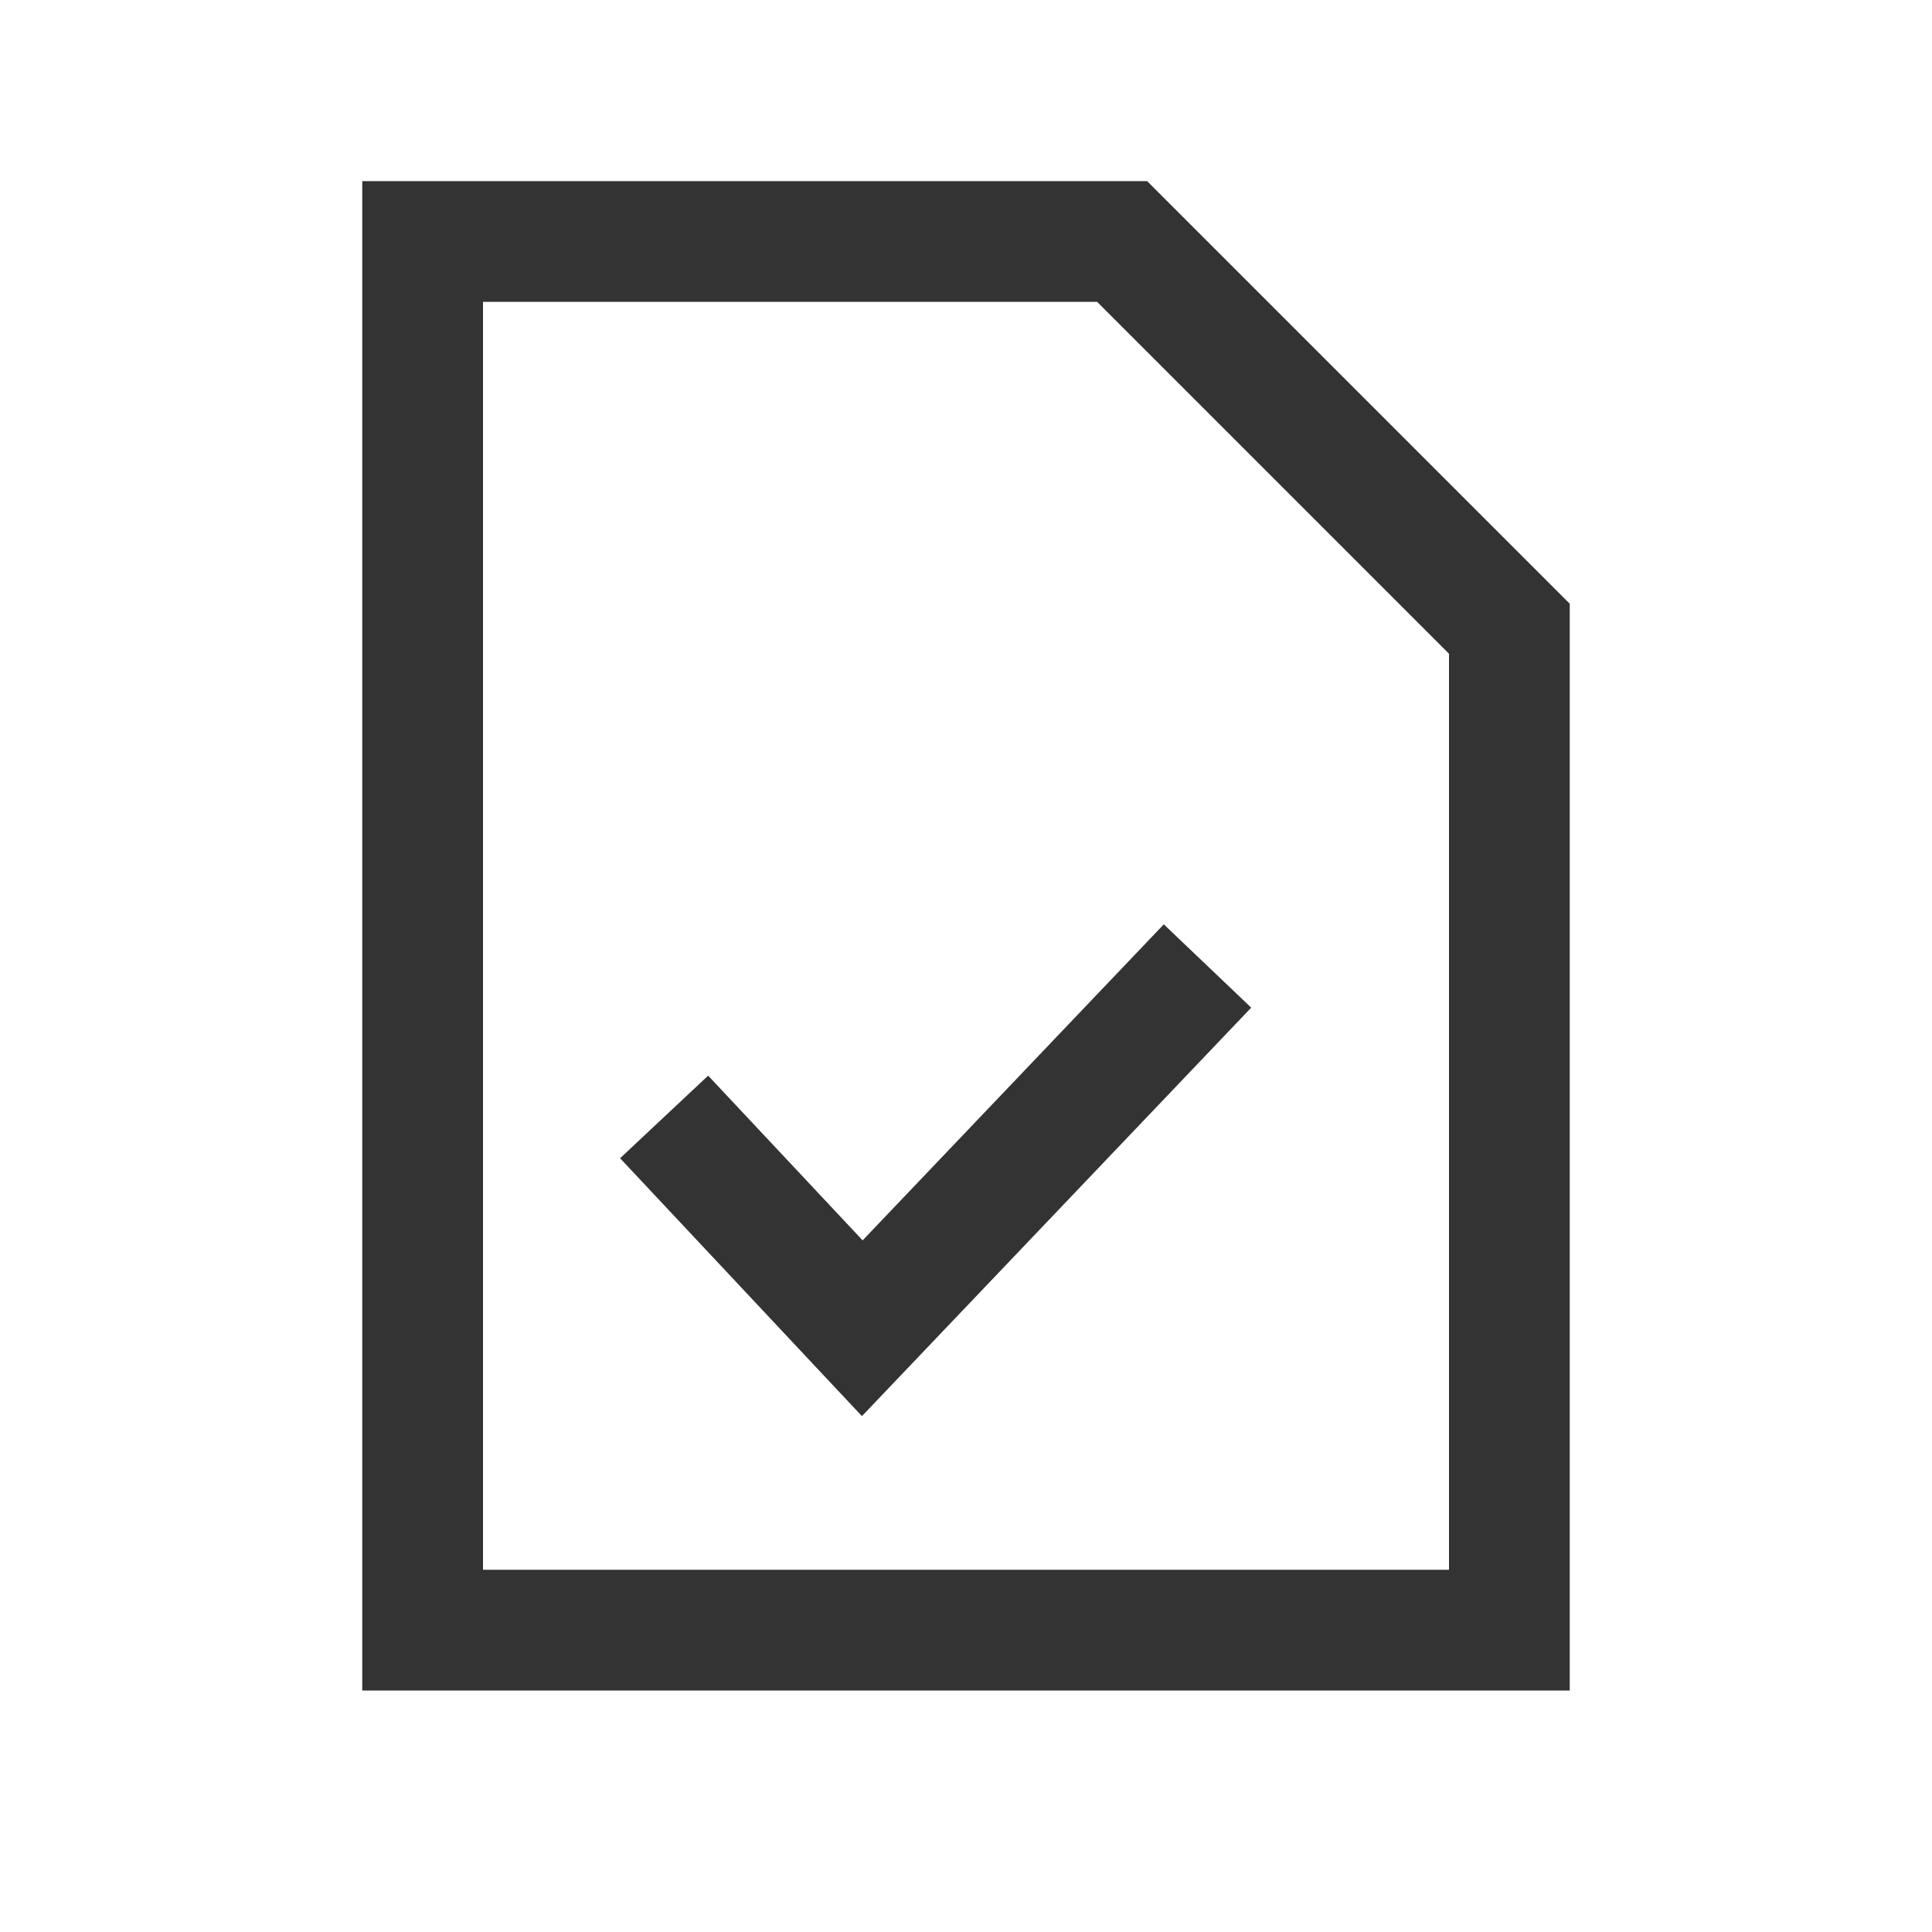
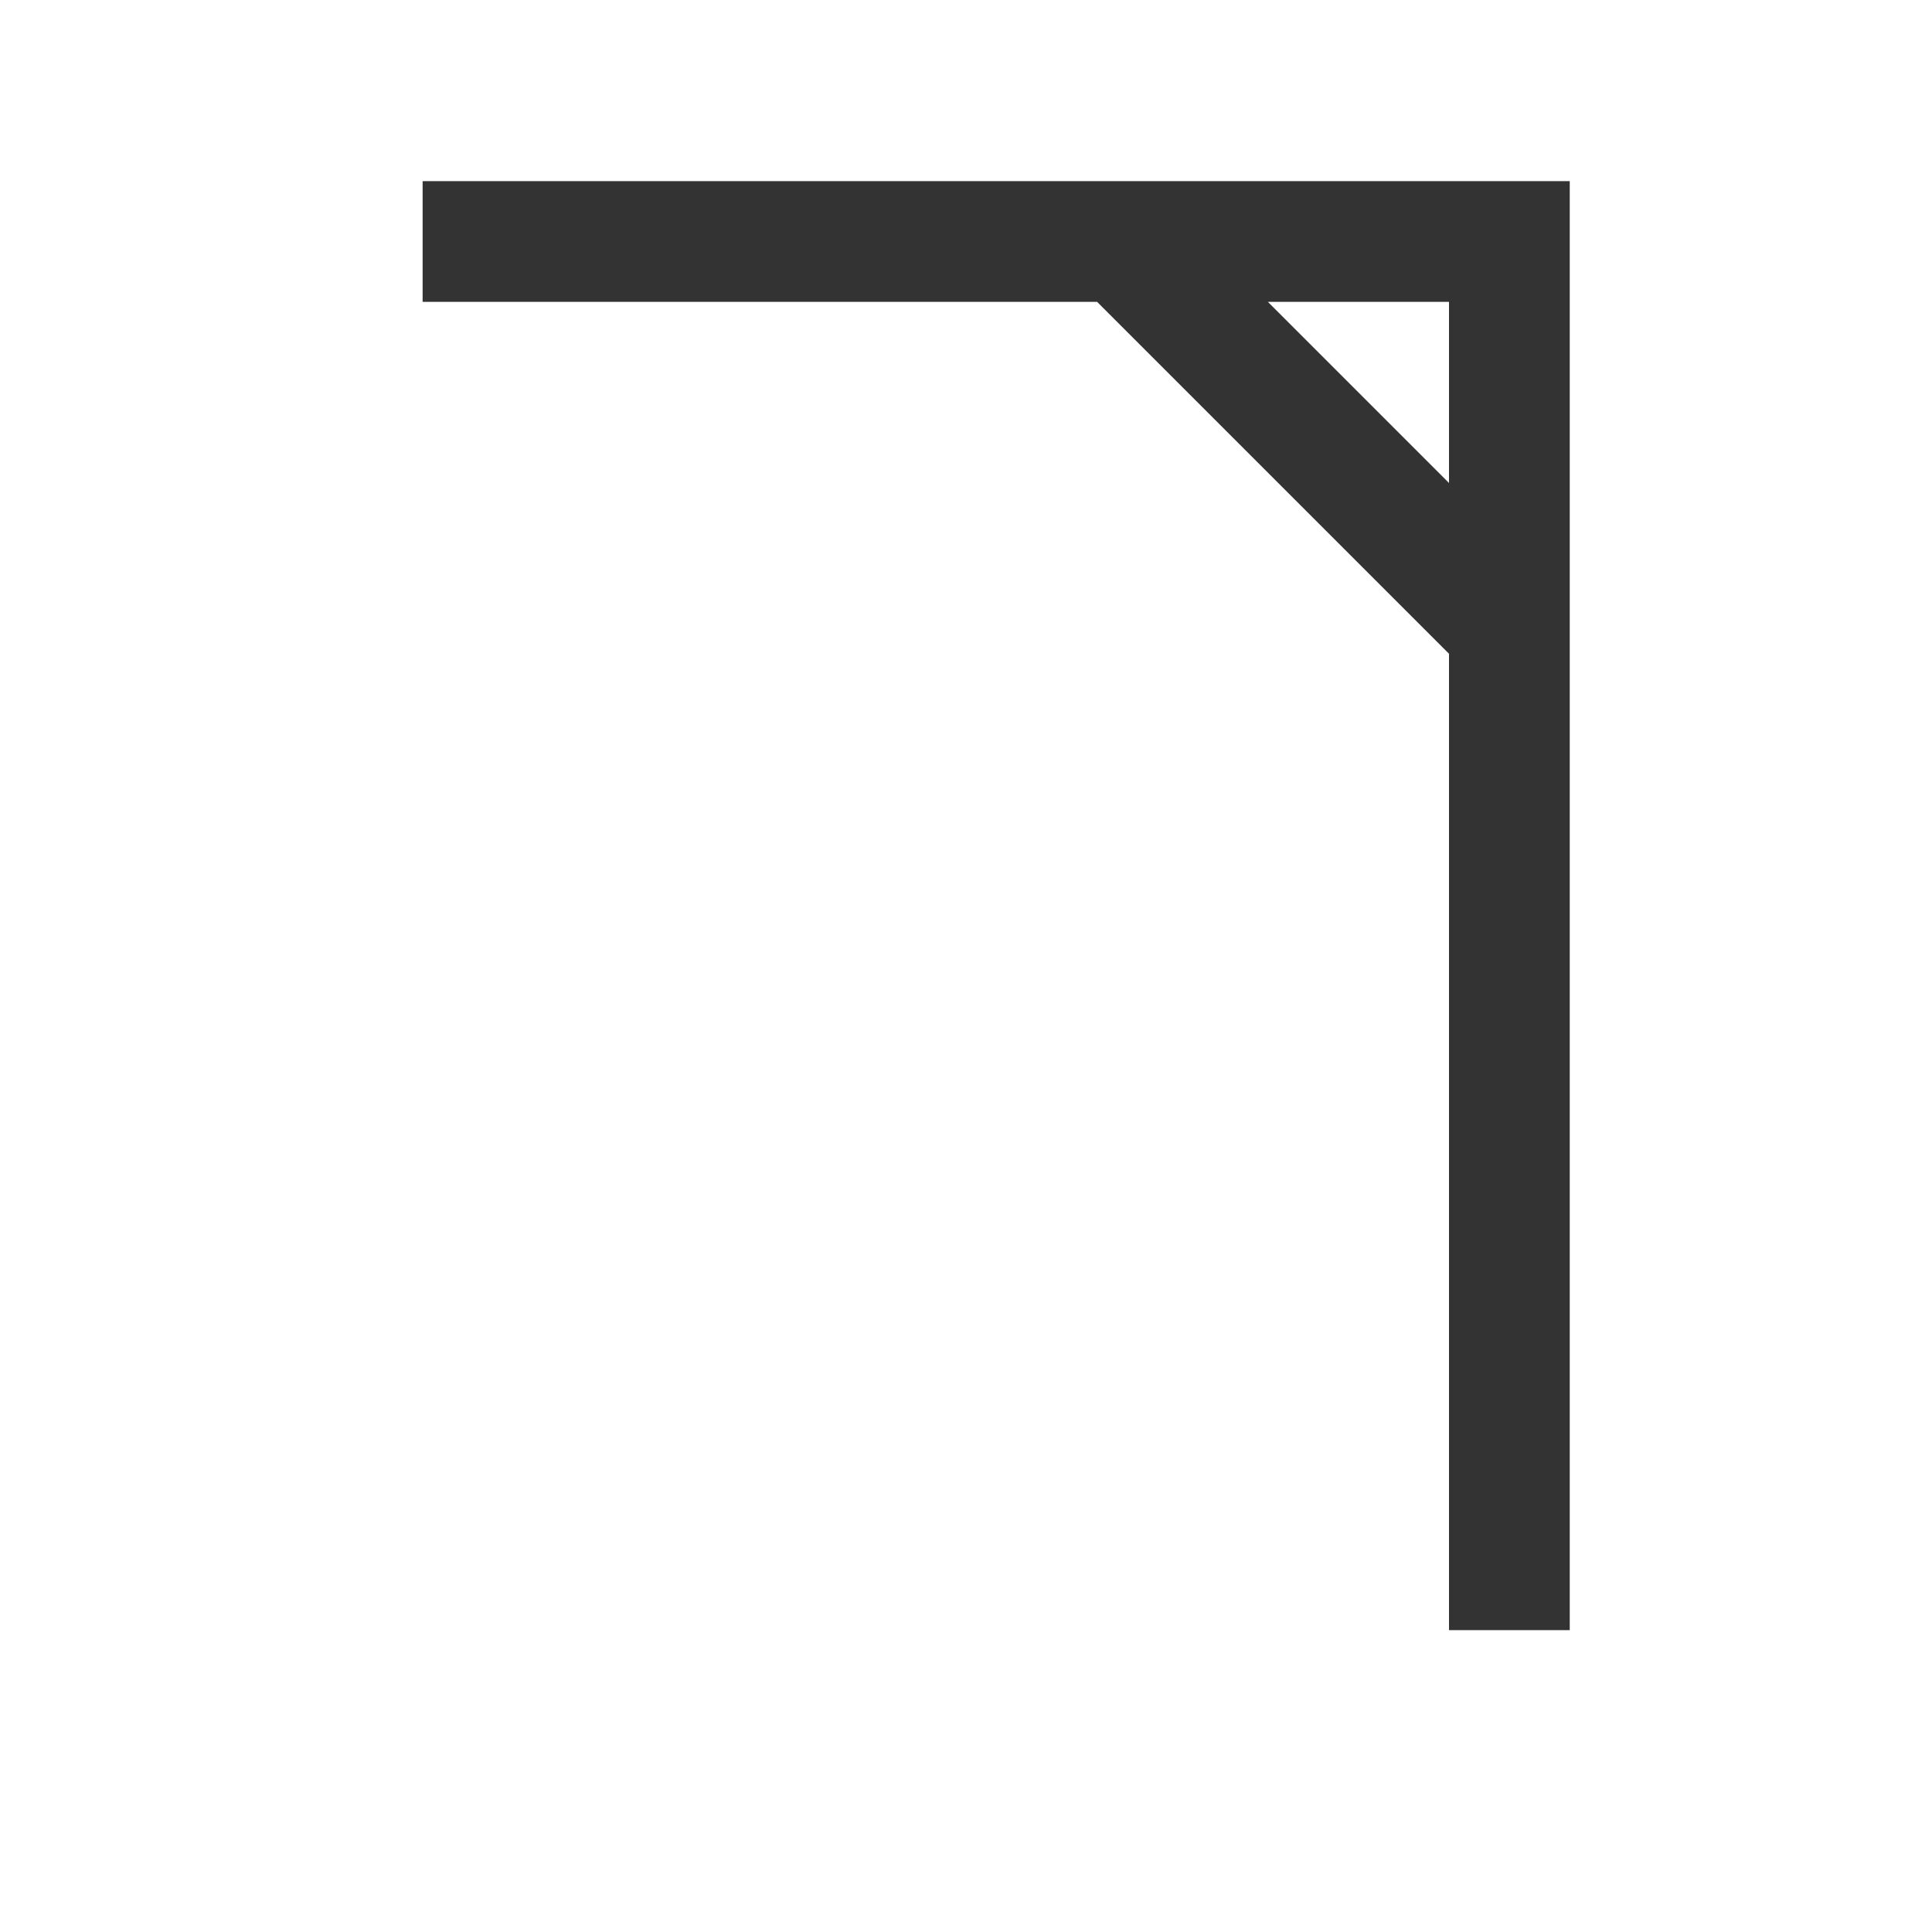
<svg xmlns="http://www.w3.org/2000/svg" width="32" height="32" viewBox="0 0 32 32" fill="none">
  <g opacity="0.8">
-     <path d="M7 4H18.586L21.293 6.707L25 10.414V27H7V4Z" stroke="black" stroke-width="2" />
-     <path d="M11 18.5L14.282 22L20 16" stroke="black" stroke-width="2" />
+     <path d="M7 4H18.586L21.293 6.707L25 10.414V27V4Z" stroke="black" stroke-width="2" />
  </g>
</svg>